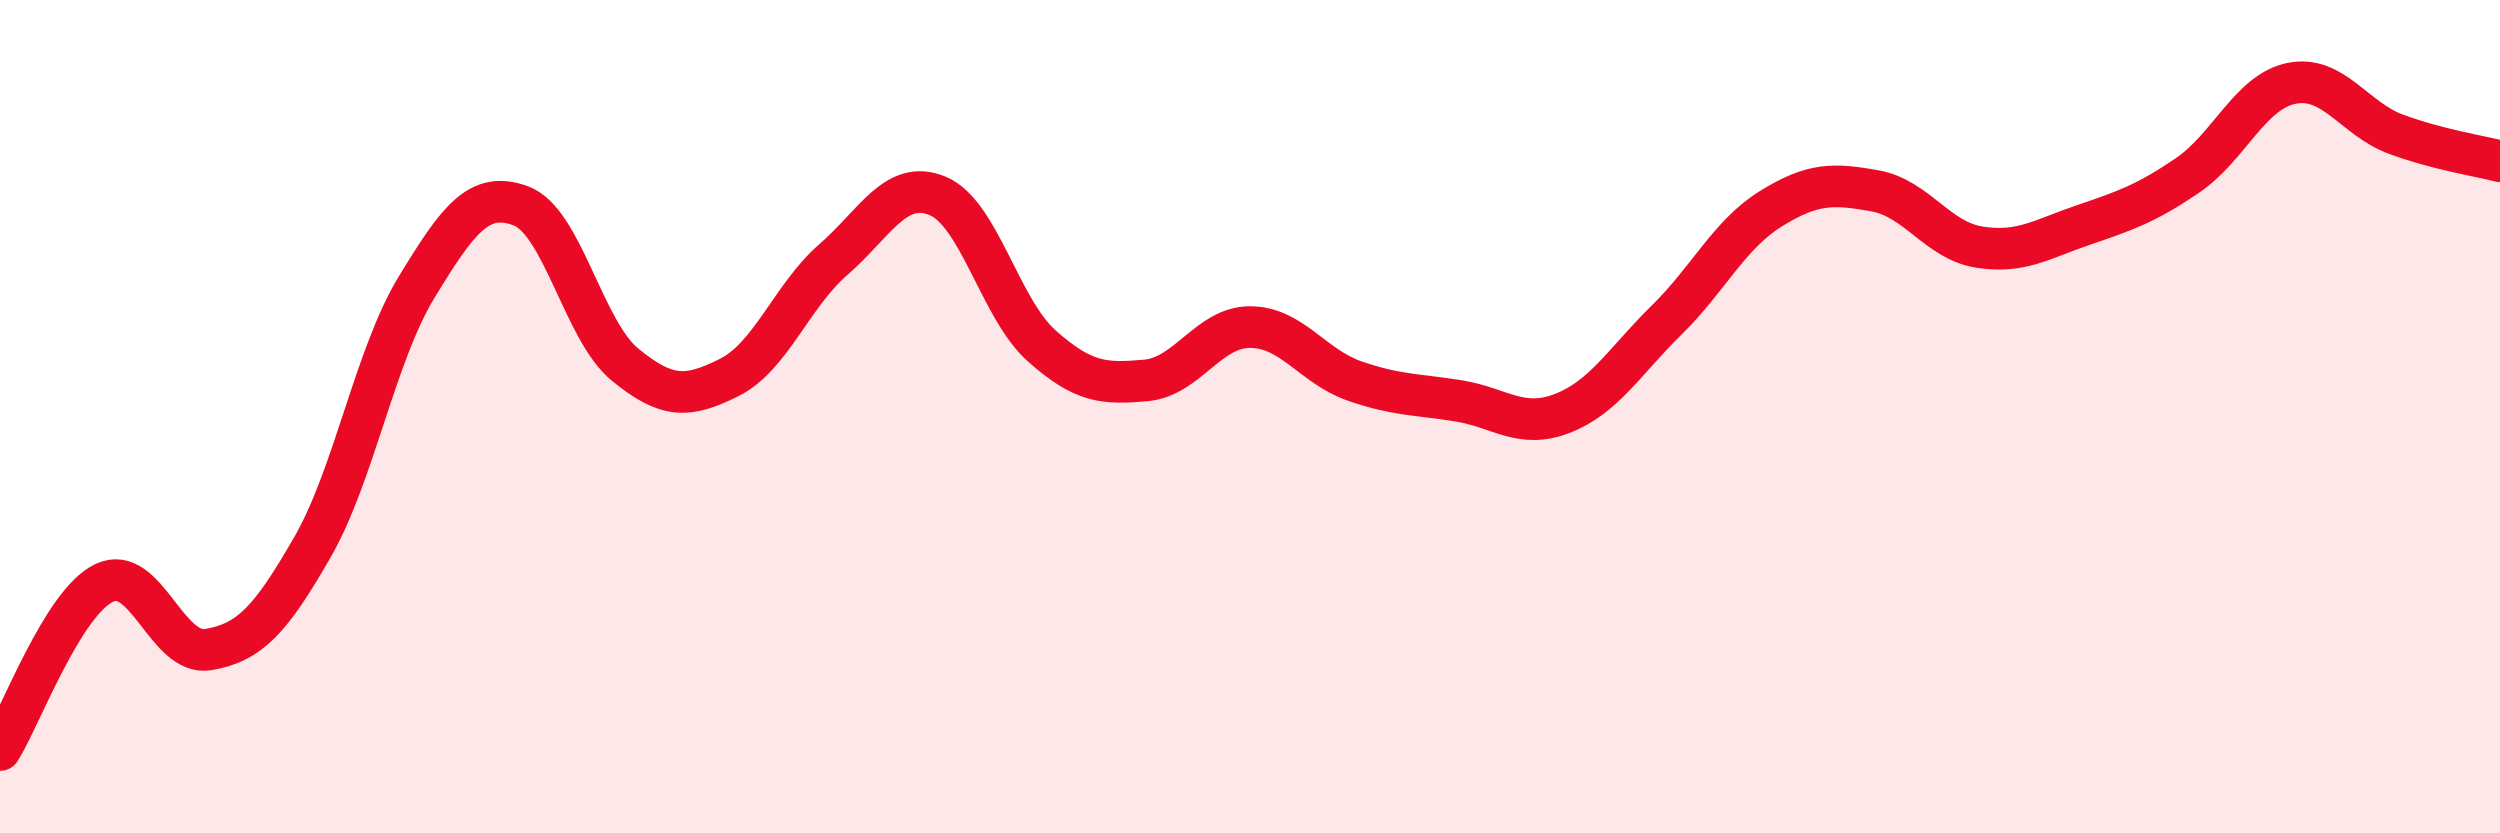
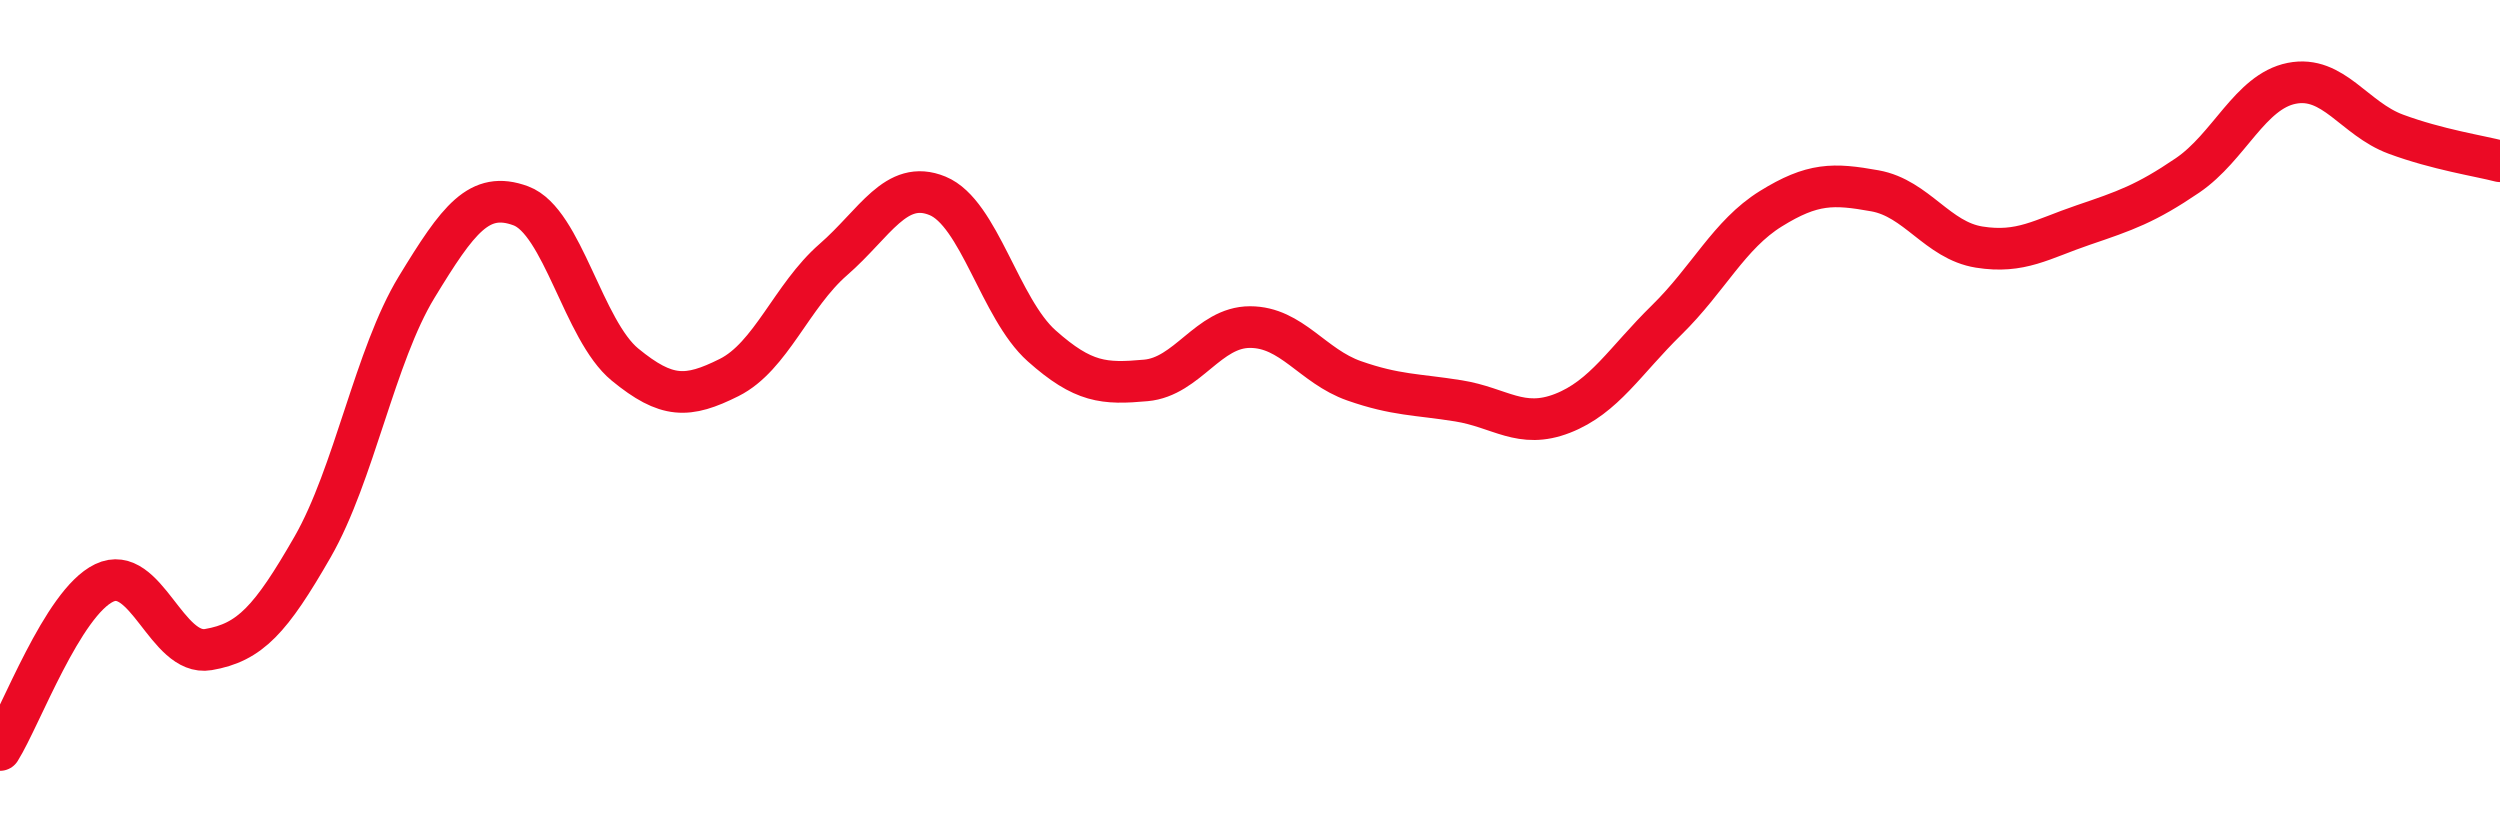
<svg xmlns="http://www.w3.org/2000/svg" width="60" height="20" viewBox="0 0 60 20">
-   <path d="M 0,18 C 0.5,17.2 1.5,14.47 2.5,13.99 C 3.5,13.51 4,15.76 5,15.59 C 6,15.42 6.5,14.87 7.5,13.13 C 8.5,11.39 9,8.53 10,6.89 C 11,5.25 11.5,4.57 12.5,4.94 C 13.5,5.31 14,7.93 15,8.75 C 16,9.57 16.5,9.56 17.5,9.06 C 18.5,8.56 19,7.1 20,6.23 C 21,5.36 21.5,4.29 22.5,4.7 C 23.5,5.11 24,7.41 25,8.3 C 26,9.19 26.5,9.22 27.5,9.13 C 28.5,9.04 29,7.85 30,7.85 C 31,7.85 31.5,8.79 32.5,9.14 C 33.5,9.49 34,9.46 35,9.62 C 36,9.78 36.5,10.31 37.5,9.92 C 38.5,9.53 39,8.66 40,7.68 C 41,6.7 41.5,5.63 42.5,5.01 C 43.5,4.39 44,4.4 45,4.58 C 46,4.76 46.5,5.77 47.5,5.93 C 48.5,6.09 49,5.74 50,5.4 C 51,5.06 51.5,4.89 52.5,4.21 C 53.5,3.53 54,2.2 55,2 C 56,1.8 56.5,2.85 57.5,3.22 C 58.5,3.59 59.5,3.74 60,3.87L60 20L0 20Z" fill="#EB0A25" opacity="0.1" stroke-linecap="round" stroke-linejoin="round" />
  <path d="M 0,18 C 0.5,17.2 1.5,14.47 2.5,13.99 C 3.5,13.51 4,15.76 5,15.59 C 6,15.42 6.5,14.87 7.5,13.13 C 8.5,11.39 9,8.53 10,6.89 C 11,5.25 11.5,4.57 12.5,4.94 C 13.5,5.31 14,7.93 15,8.75 C 16,9.57 16.5,9.56 17.5,9.06 C 18.5,8.56 19,7.1 20,6.23 C 21,5.36 21.5,4.29 22.5,4.7 C 23.5,5.11 24,7.41 25,8.3 C 26,9.19 26.5,9.22 27.5,9.13 C 28.5,9.04 29,7.85 30,7.85 C 31,7.85 31.5,8.79 32.5,9.14 C 33.5,9.49 34,9.46 35,9.62 C 36,9.78 36.5,10.31 37.5,9.92 C 38.5,9.53 39,8.66 40,7.68 C 41,6.7 41.5,5.63 42.5,5.01 C 43.5,4.39 44,4.4 45,4.58 C 46,4.76 46.5,5.77 47.5,5.93 C 48.5,6.09 49,5.74 50,5.4 C 51,5.06 51.5,4.89 52.5,4.21 C 53.5,3.53 54,2.2 55,2 C 56,1.8 56.5,2.85 57.5,3.22 C 58.5,3.59 59.5,3.74 60,3.87" stroke="#EB0A25" stroke-width="1" fill="none" stroke-linecap="round" stroke-linejoin="round" />
</svg>